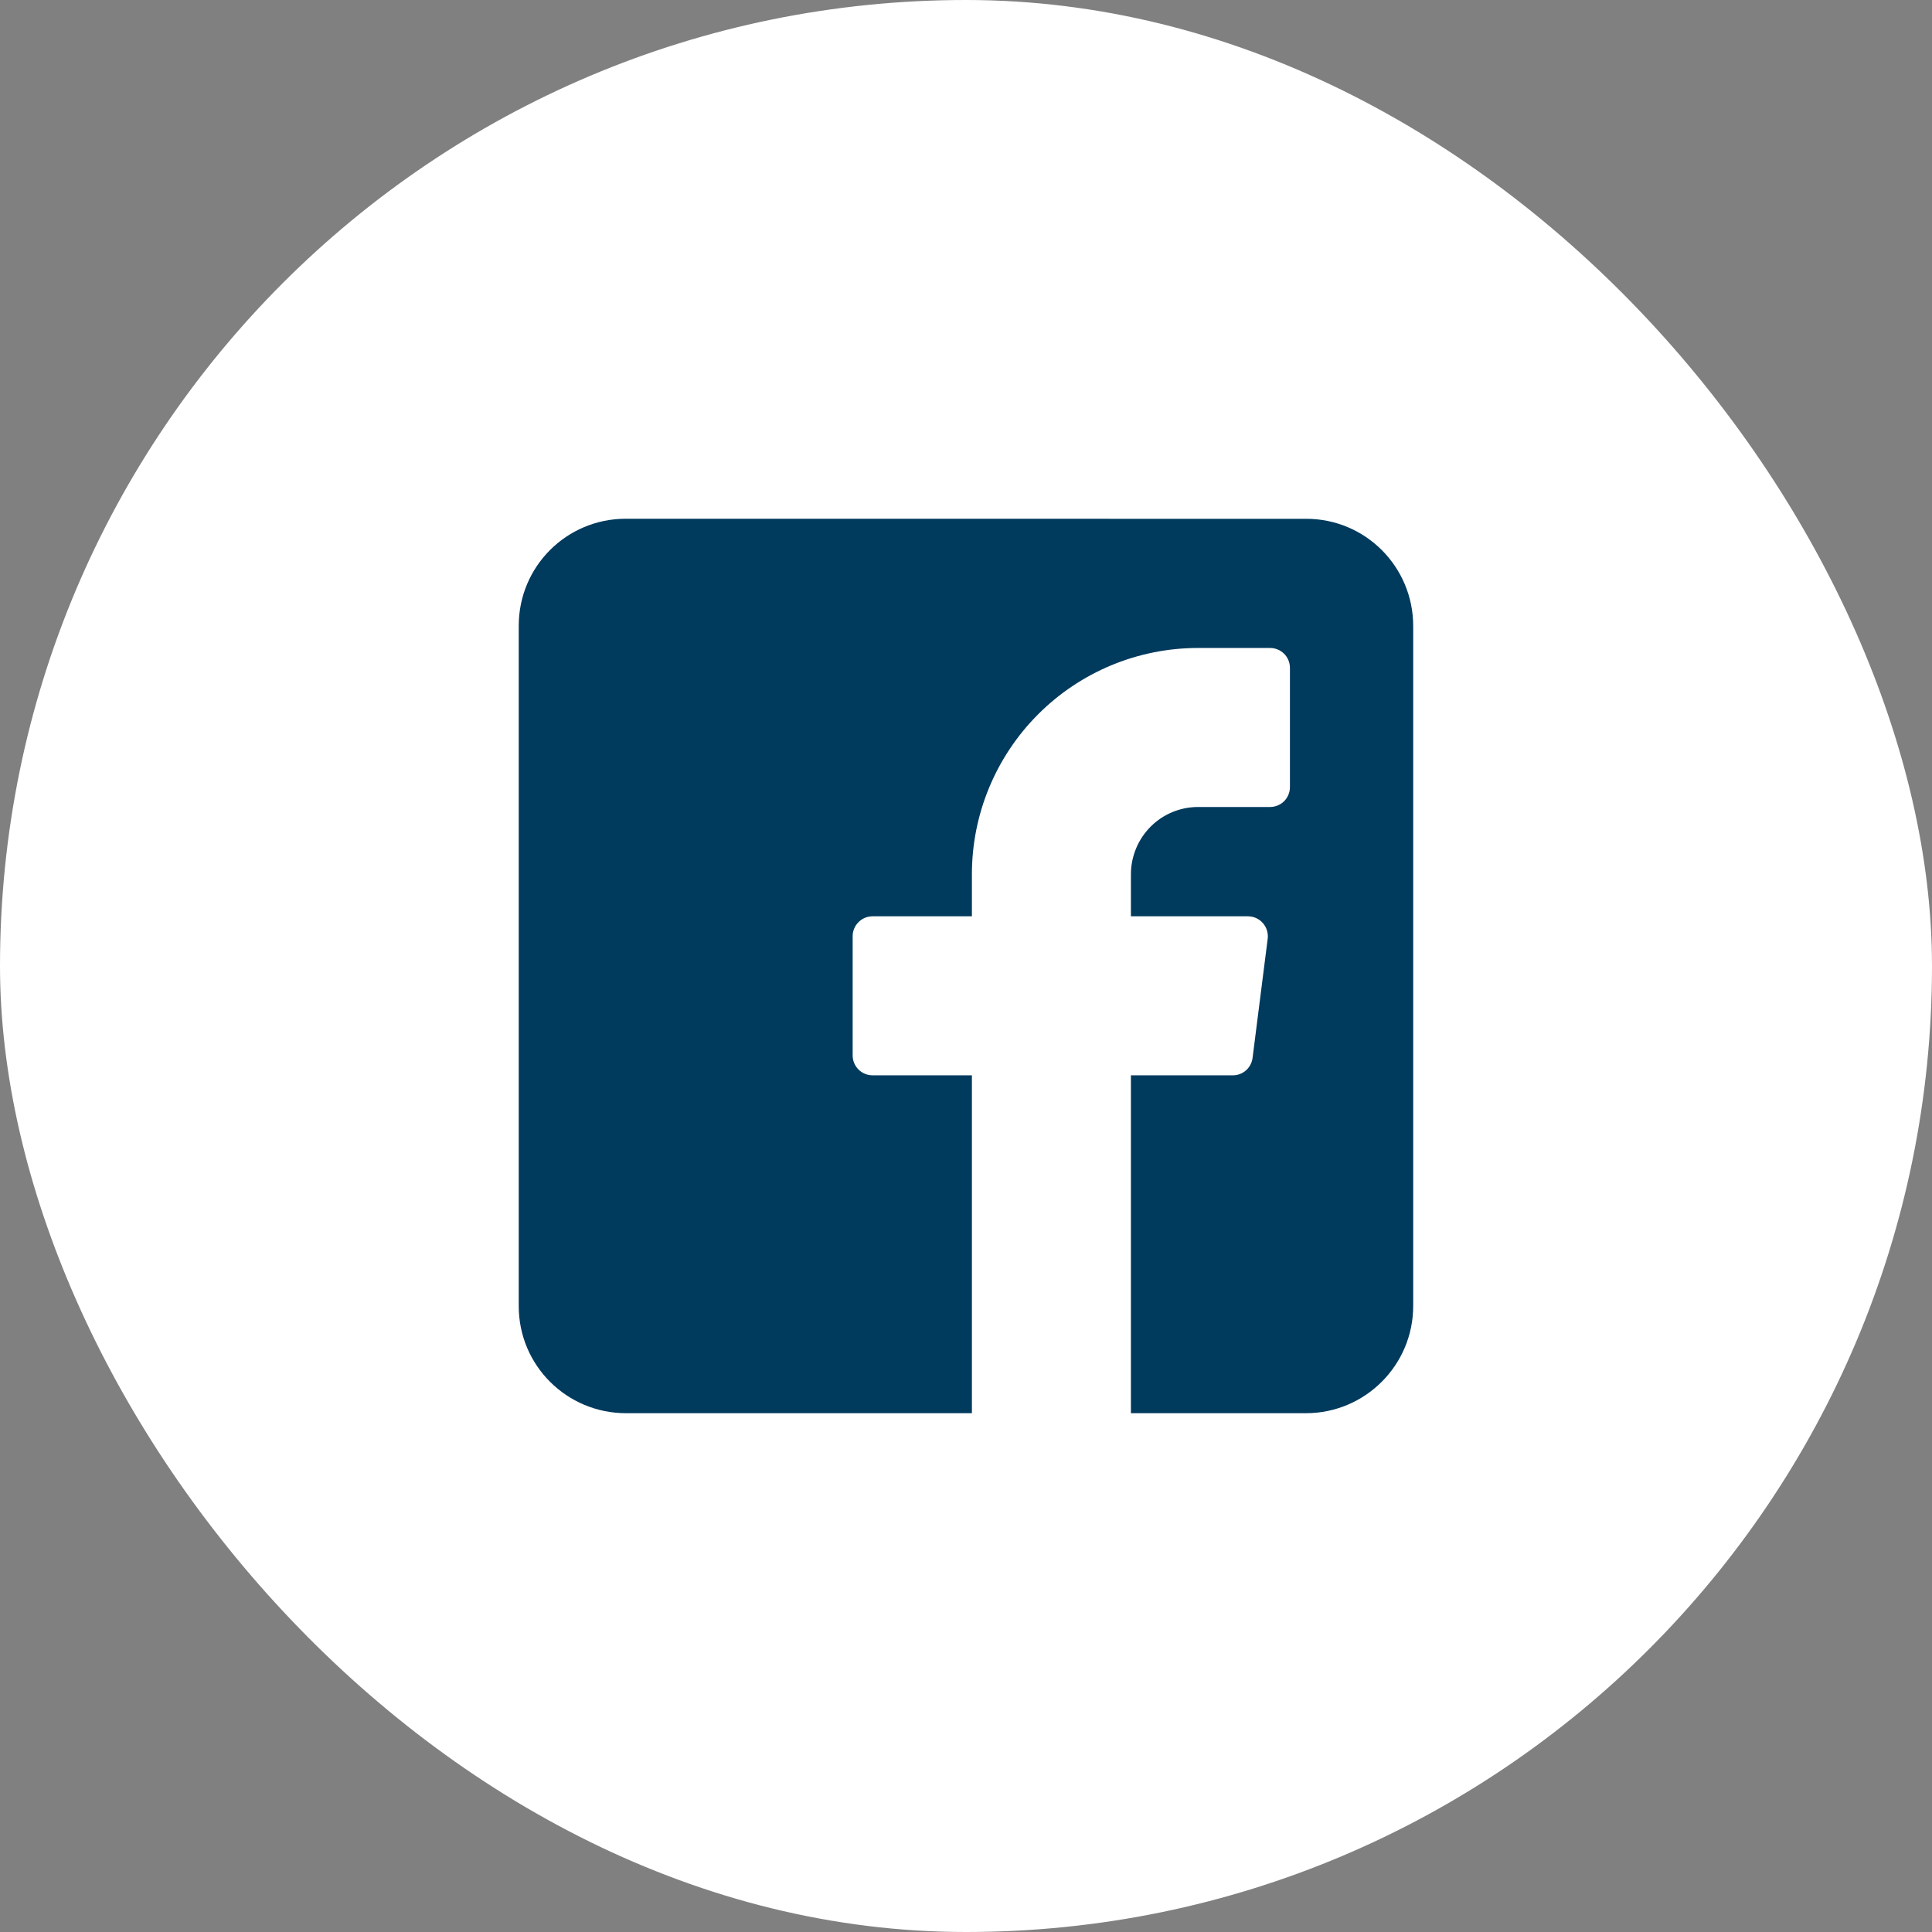
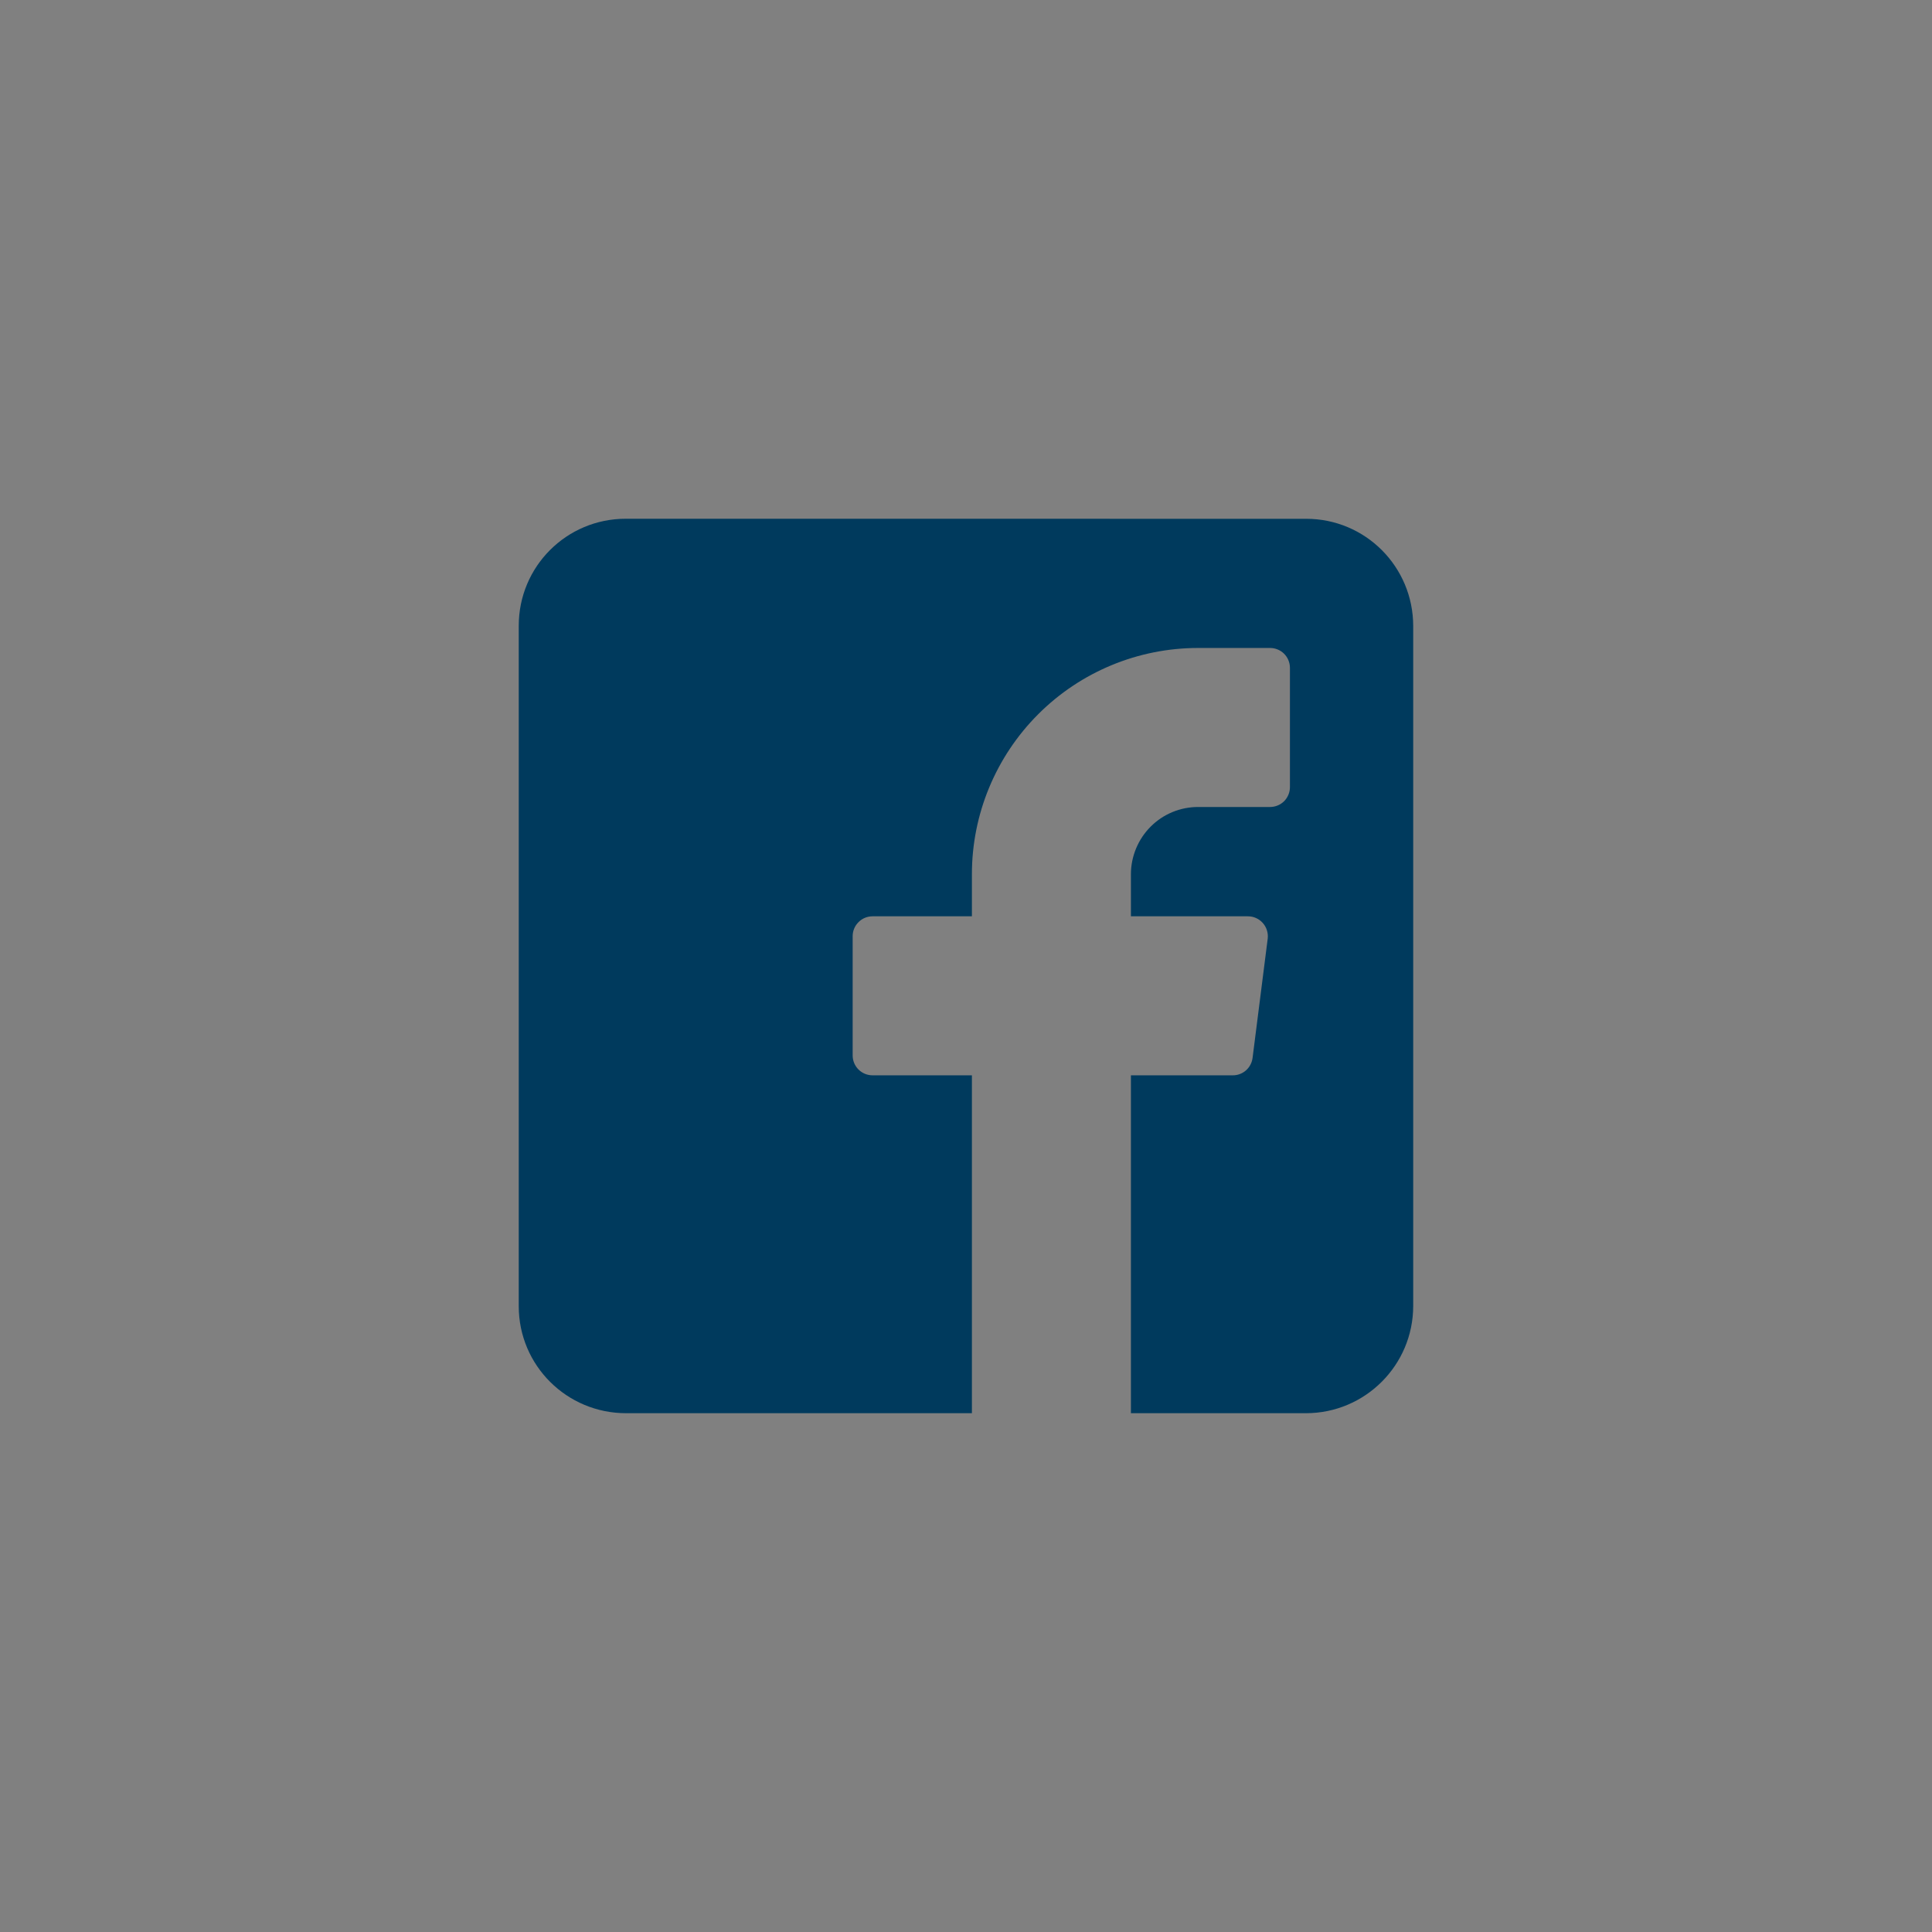
<svg xmlns="http://www.w3.org/2000/svg" width="36" height="36" viewBox="0 0 36 36" fill="none">
  <rect x="0" y="0" width="36" height="36" fill="#808080" stroke="none" />
-   <rect width="36" height="36" rx="18" fill="white" />
  <path d="M18.11 26.333H11.666C10.561 26.333 9.666 25.443 9.666 24.339C9.666 21.157 9.666 14.958 9.666 11.661C9.666 10.556 10.556 9.666 11.661 9.666C14.842 9.666 21.042 9.666 24.339 9.667C25.444 9.667 26.333 10.562 26.333 11.666V24.333C26.333 25.438 25.437 26.333 24.333 26.333H21.073V20.037C21.073 20.037 22.879 20.036 22.97 20.037C23.061 20.038 23.149 20.005 23.217 19.945C23.285 19.885 23.329 19.801 23.34 19.711C23.351 19.621 23.615 17.541 23.622 17.489C23.628 17.437 23.623 17.384 23.607 17.334C23.591 17.283 23.565 17.237 23.53 17.198C23.495 17.159 23.452 17.127 23.404 17.106C23.356 17.084 23.304 17.074 23.251 17.074C23.199 17.075 21.073 17.074 21.073 17.074V16.289C21.073 16.125 21.106 15.962 21.169 15.81C21.232 15.658 21.324 15.52 21.44 15.404C21.556 15.287 21.694 15.195 21.846 15.132C21.998 15.069 22.161 15.037 22.325 15.037H23.666C23.764 15.037 23.858 14.998 23.928 14.929C23.997 14.859 24.036 14.765 24.036 14.667V12.444C24.036 12.346 23.997 12.252 23.928 12.182C23.858 12.113 23.764 12.074 23.666 12.074H22.325C21.207 12.074 20.135 12.518 19.345 13.309C18.555 14.099 18.11 15.171 18.11 16.289V17.074H16.259C16.16 17.074 16.066 17.113 15.997 17.183C15.927 17.252 15.888 17.346 15.888 17.444V19.667C15.888 19.765 15.927 19.859 15.997 19.929C16.066 19.998 16.16 20.037 16.259 20.037H18.11V26.333Z" fill="#003a5d" />
</svg>